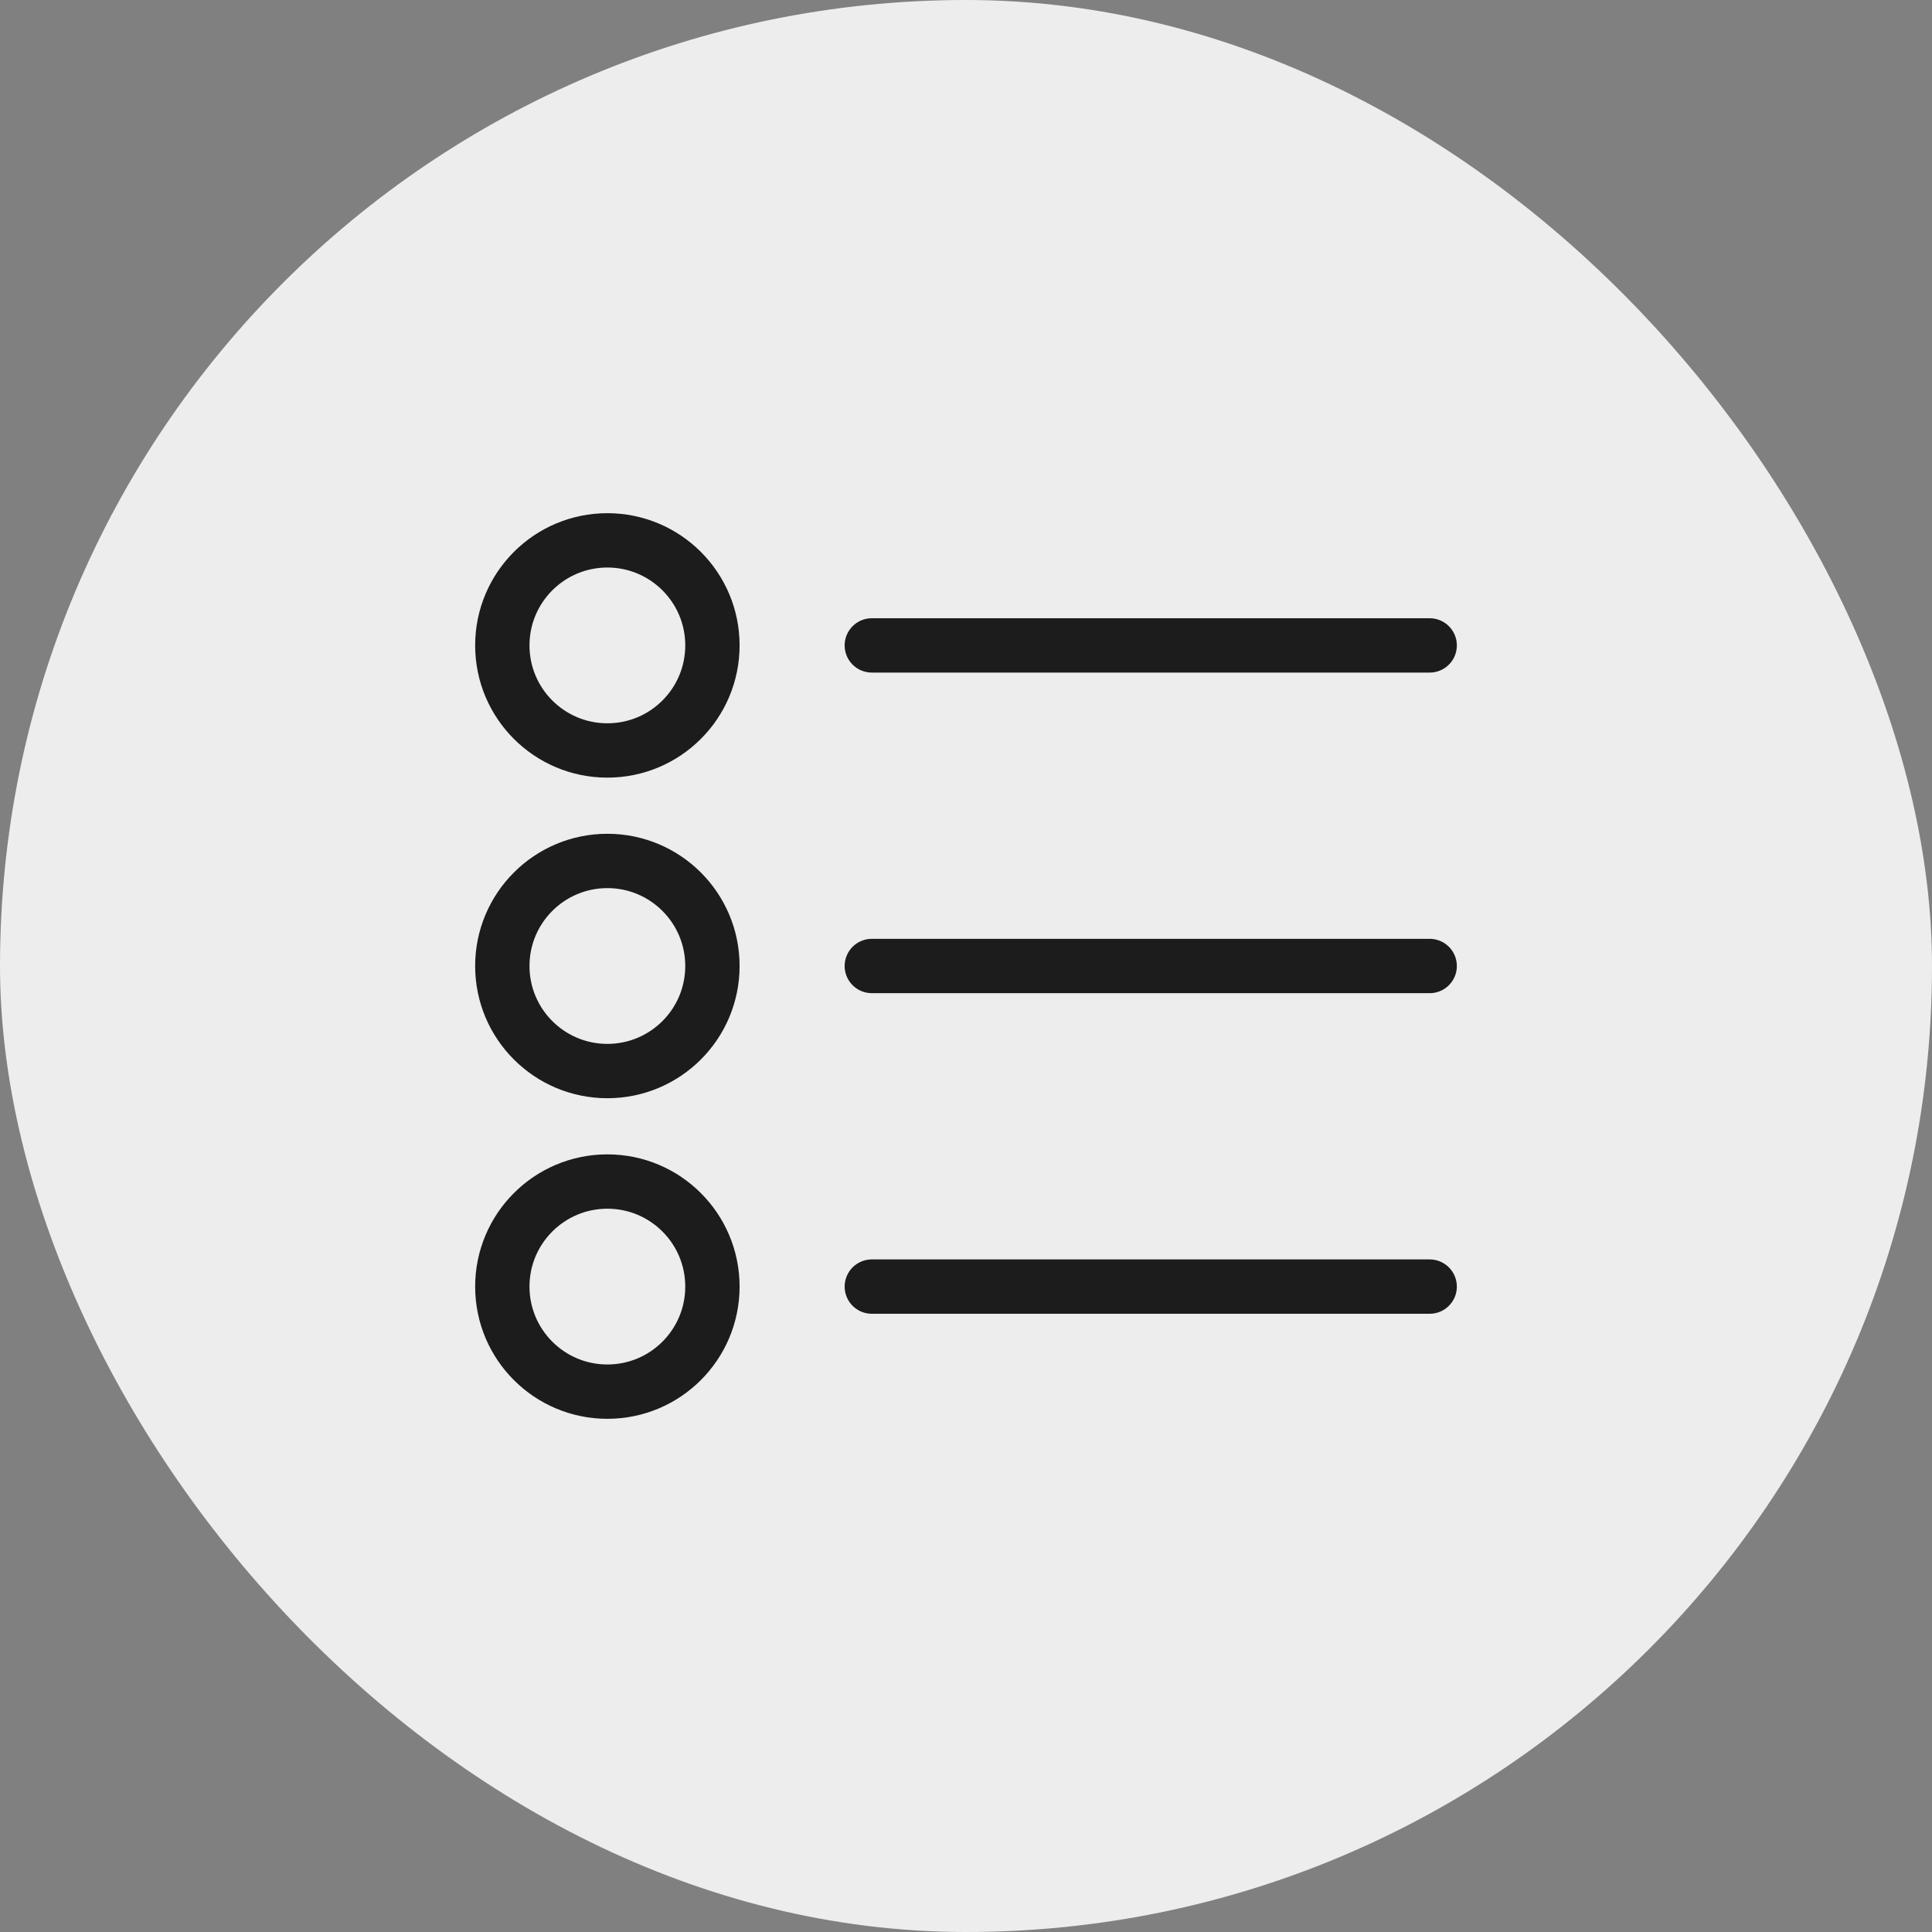
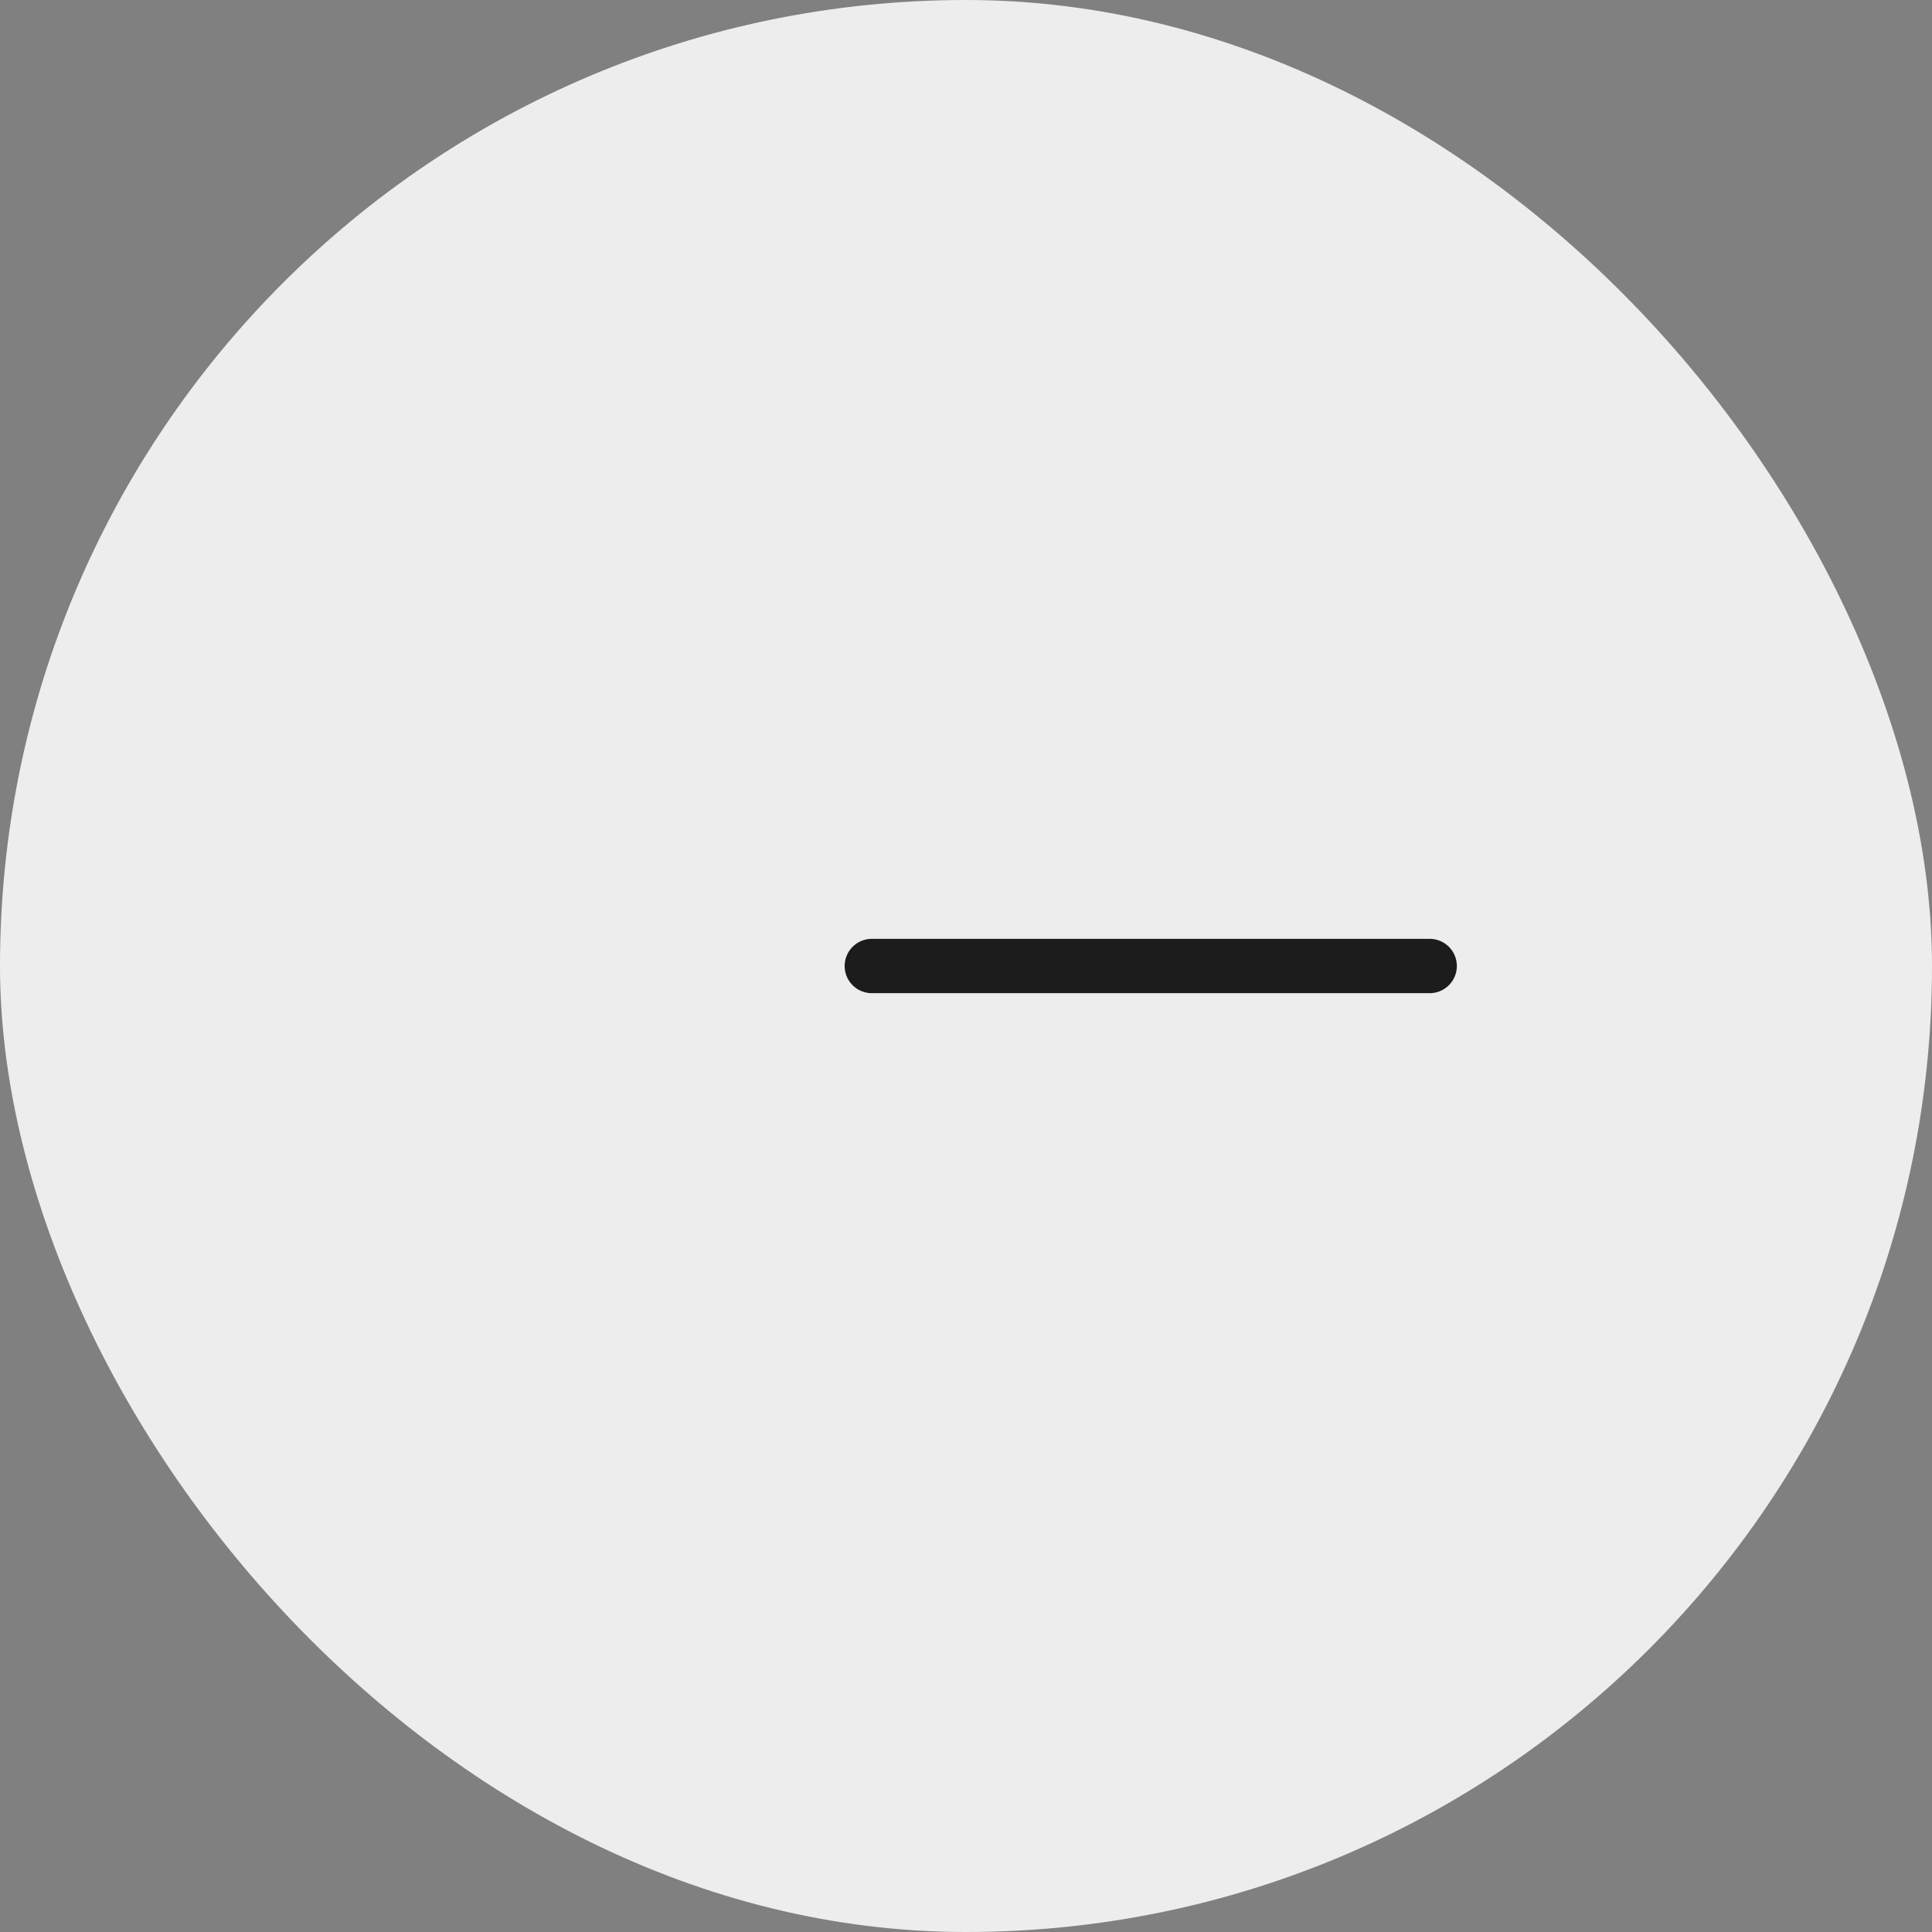
<svg xmlns="http://www.w3.org/2000/svg" version="1.1" id="Layer_1" x="0" y="0" width="200" height="200" viewBox="0 0 64 64" xml:space="preserve" enable-background="new 0 0 64 64">
  <rect x="0" y="0" width="64" height="64" fill="#808080" stroke="none" />
  <title>requirements</title>
  <rect data-element="frame" x="0" y="0" width="64" height="64" rx="32" ry="32" stroke="none" fill="#ededed" />
  <g class="nc-icon-wrapper" transform="translate(12.8 12.8) scale(0.6)" stroke-width="3" fill="#1c1c1c">
-     <circle class="st0" cx="12.2" cy="32" r="5.8" fill="none" stroke="#1c1c1c" stroke-linecap="round" stroke-linejoin="round" stroke-miterlimit="10" />
    <path class="st0" d="M26.8 32h30.8" fill="none" stroke="#1c1c1c" stroke-linecap="round" stroke-linejoin="round" stroke-miterlimit="10" />
-     <circle class="st0" cx="12.2" cy="14.3" r="5.8" fill="none" stroke="#1c1c1c" stroke-linecap="round" stroke-linejoin="round" stroke-miterlimit="10" />
-     <path class="st0" d="M26.8 14.3h30.8" fill="none" stroke="#1c1c1c" stroke-linecap="round" stroke-linejoin="round" stroke-miterlimit="10" />
-     <circle class="st0" cx="12.2" cy="49.7" r="5.8" fill="none" stroke="#1c1c1c" stroke-linecap="round" stroke-linejoin="round" stroke-miterlimit="10" />
-     <path class="st0" d="M26.8 49.7h30.8" fill="none" stroke="#1c1c1c" stroke-linecap="round" stroke-linejoin="round" stroke-miterlimit="10" />
  </g>
</svg>